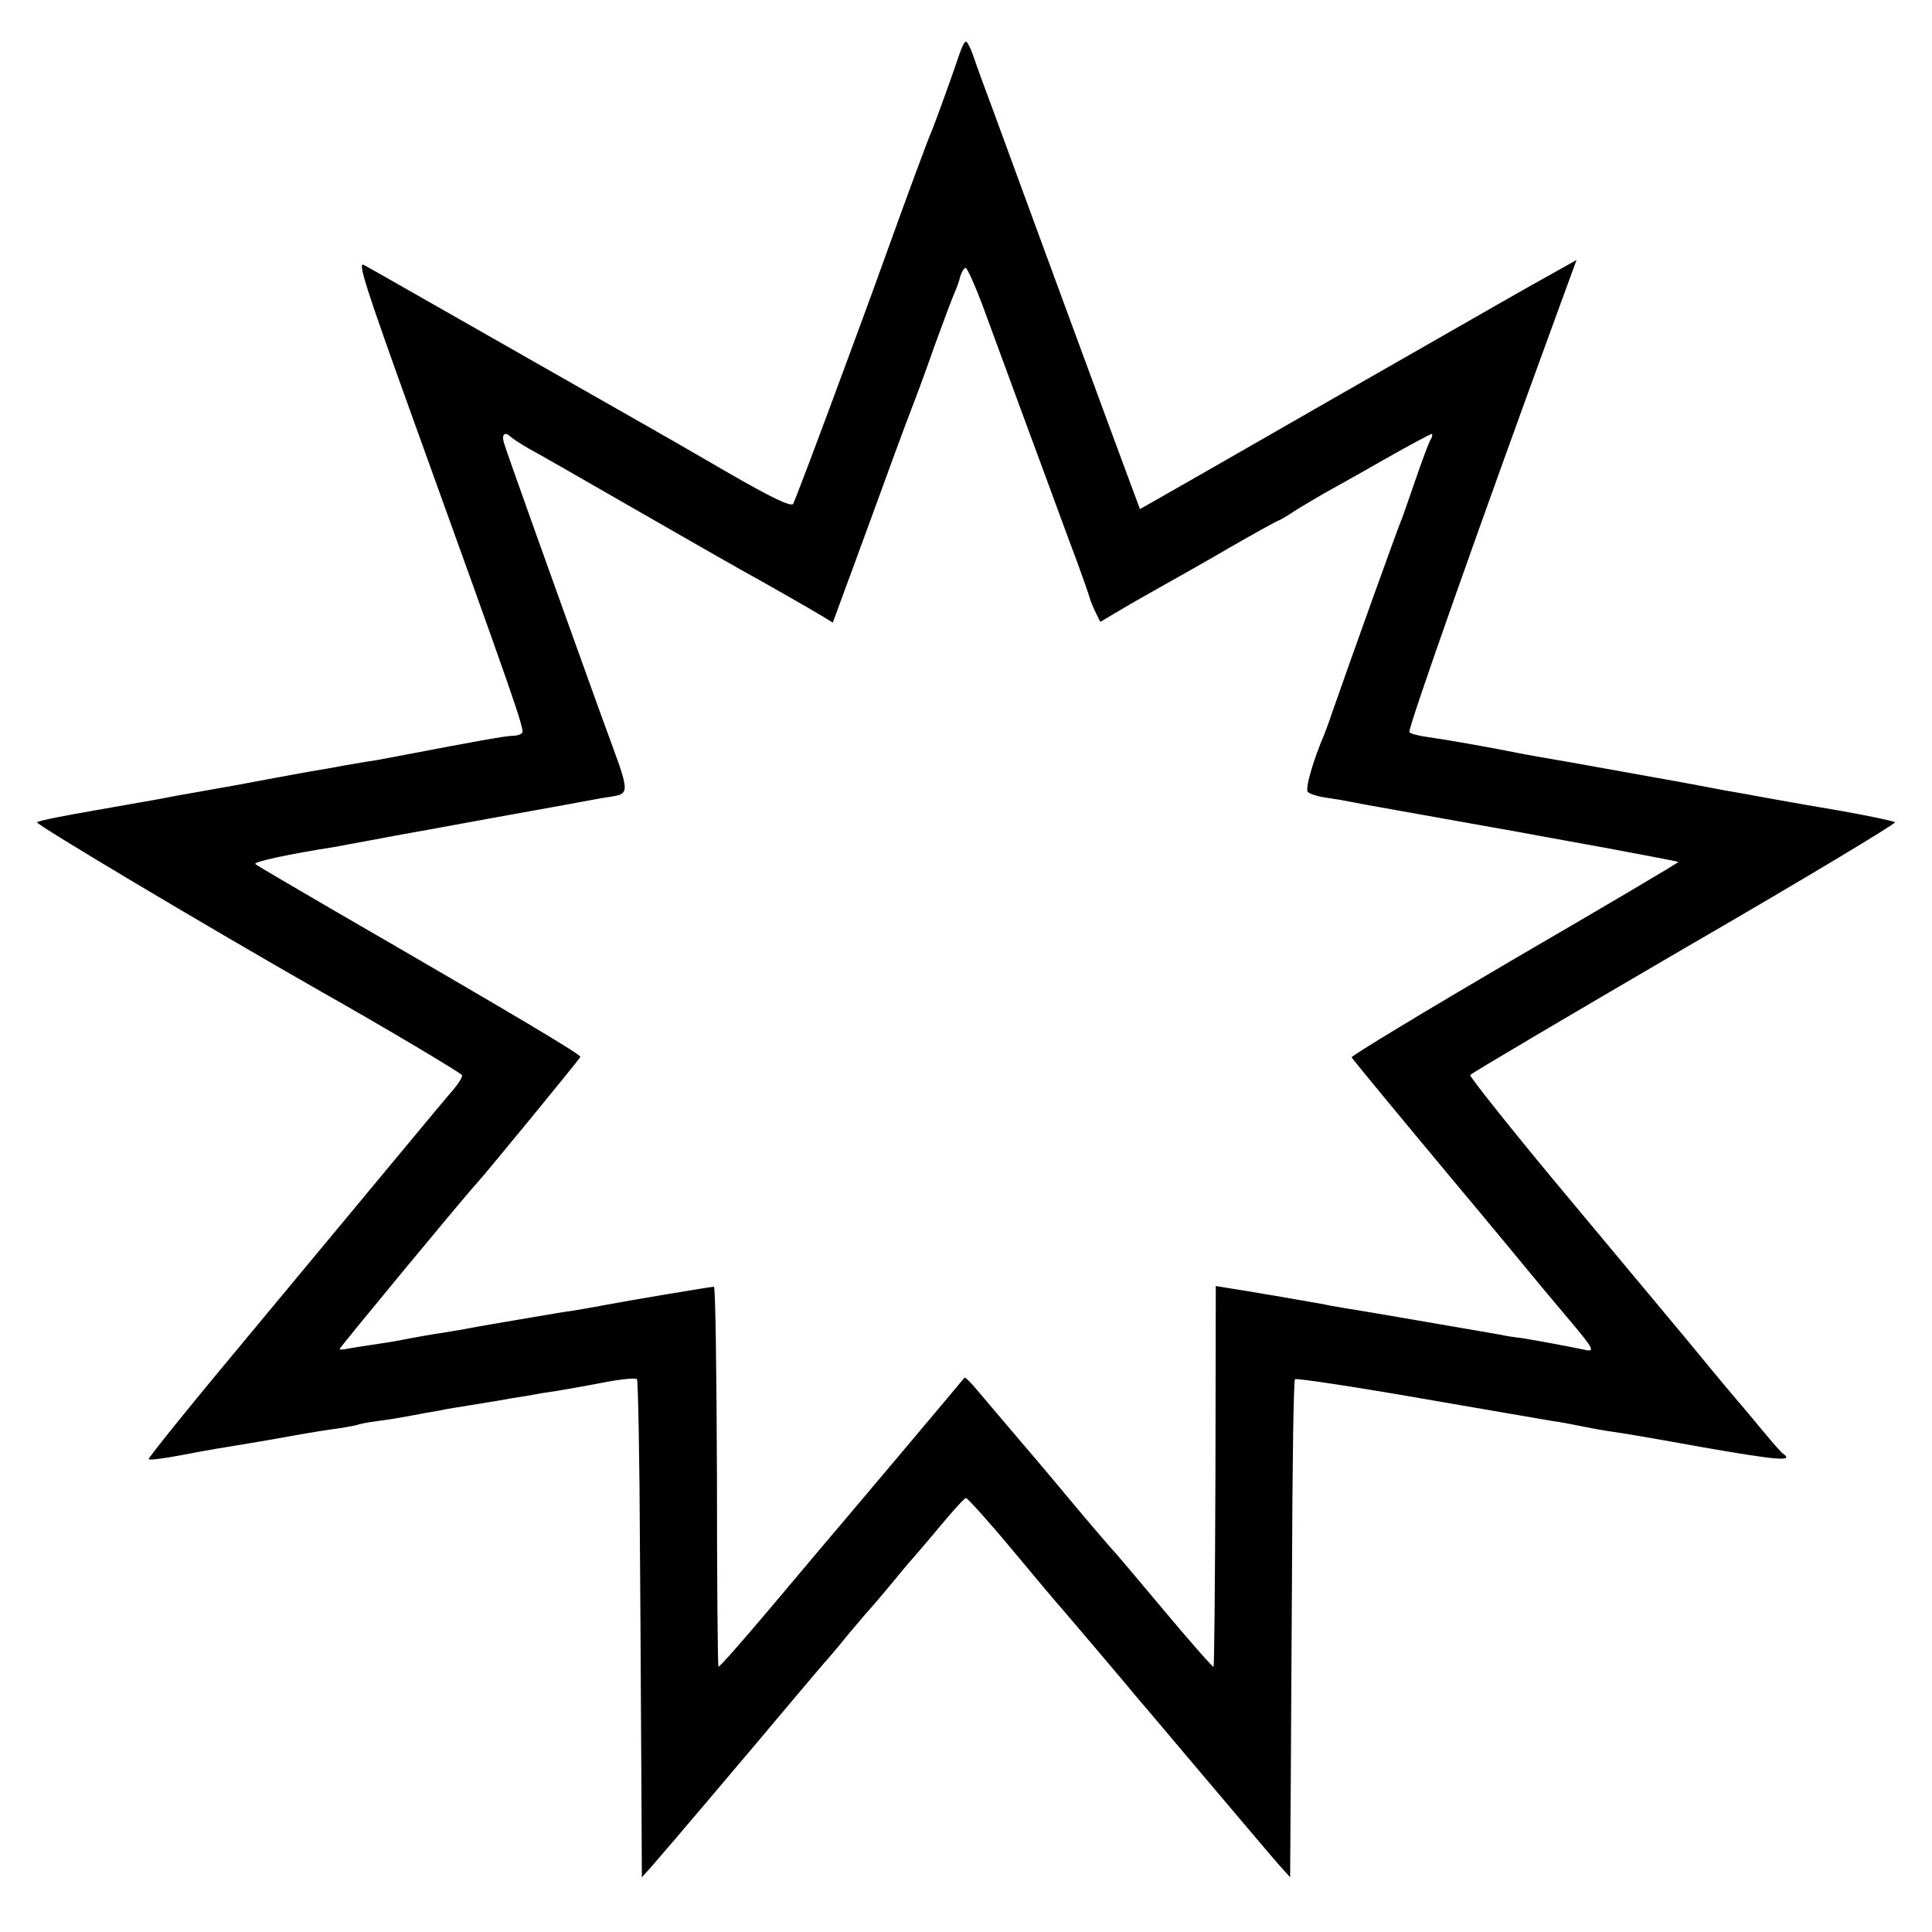
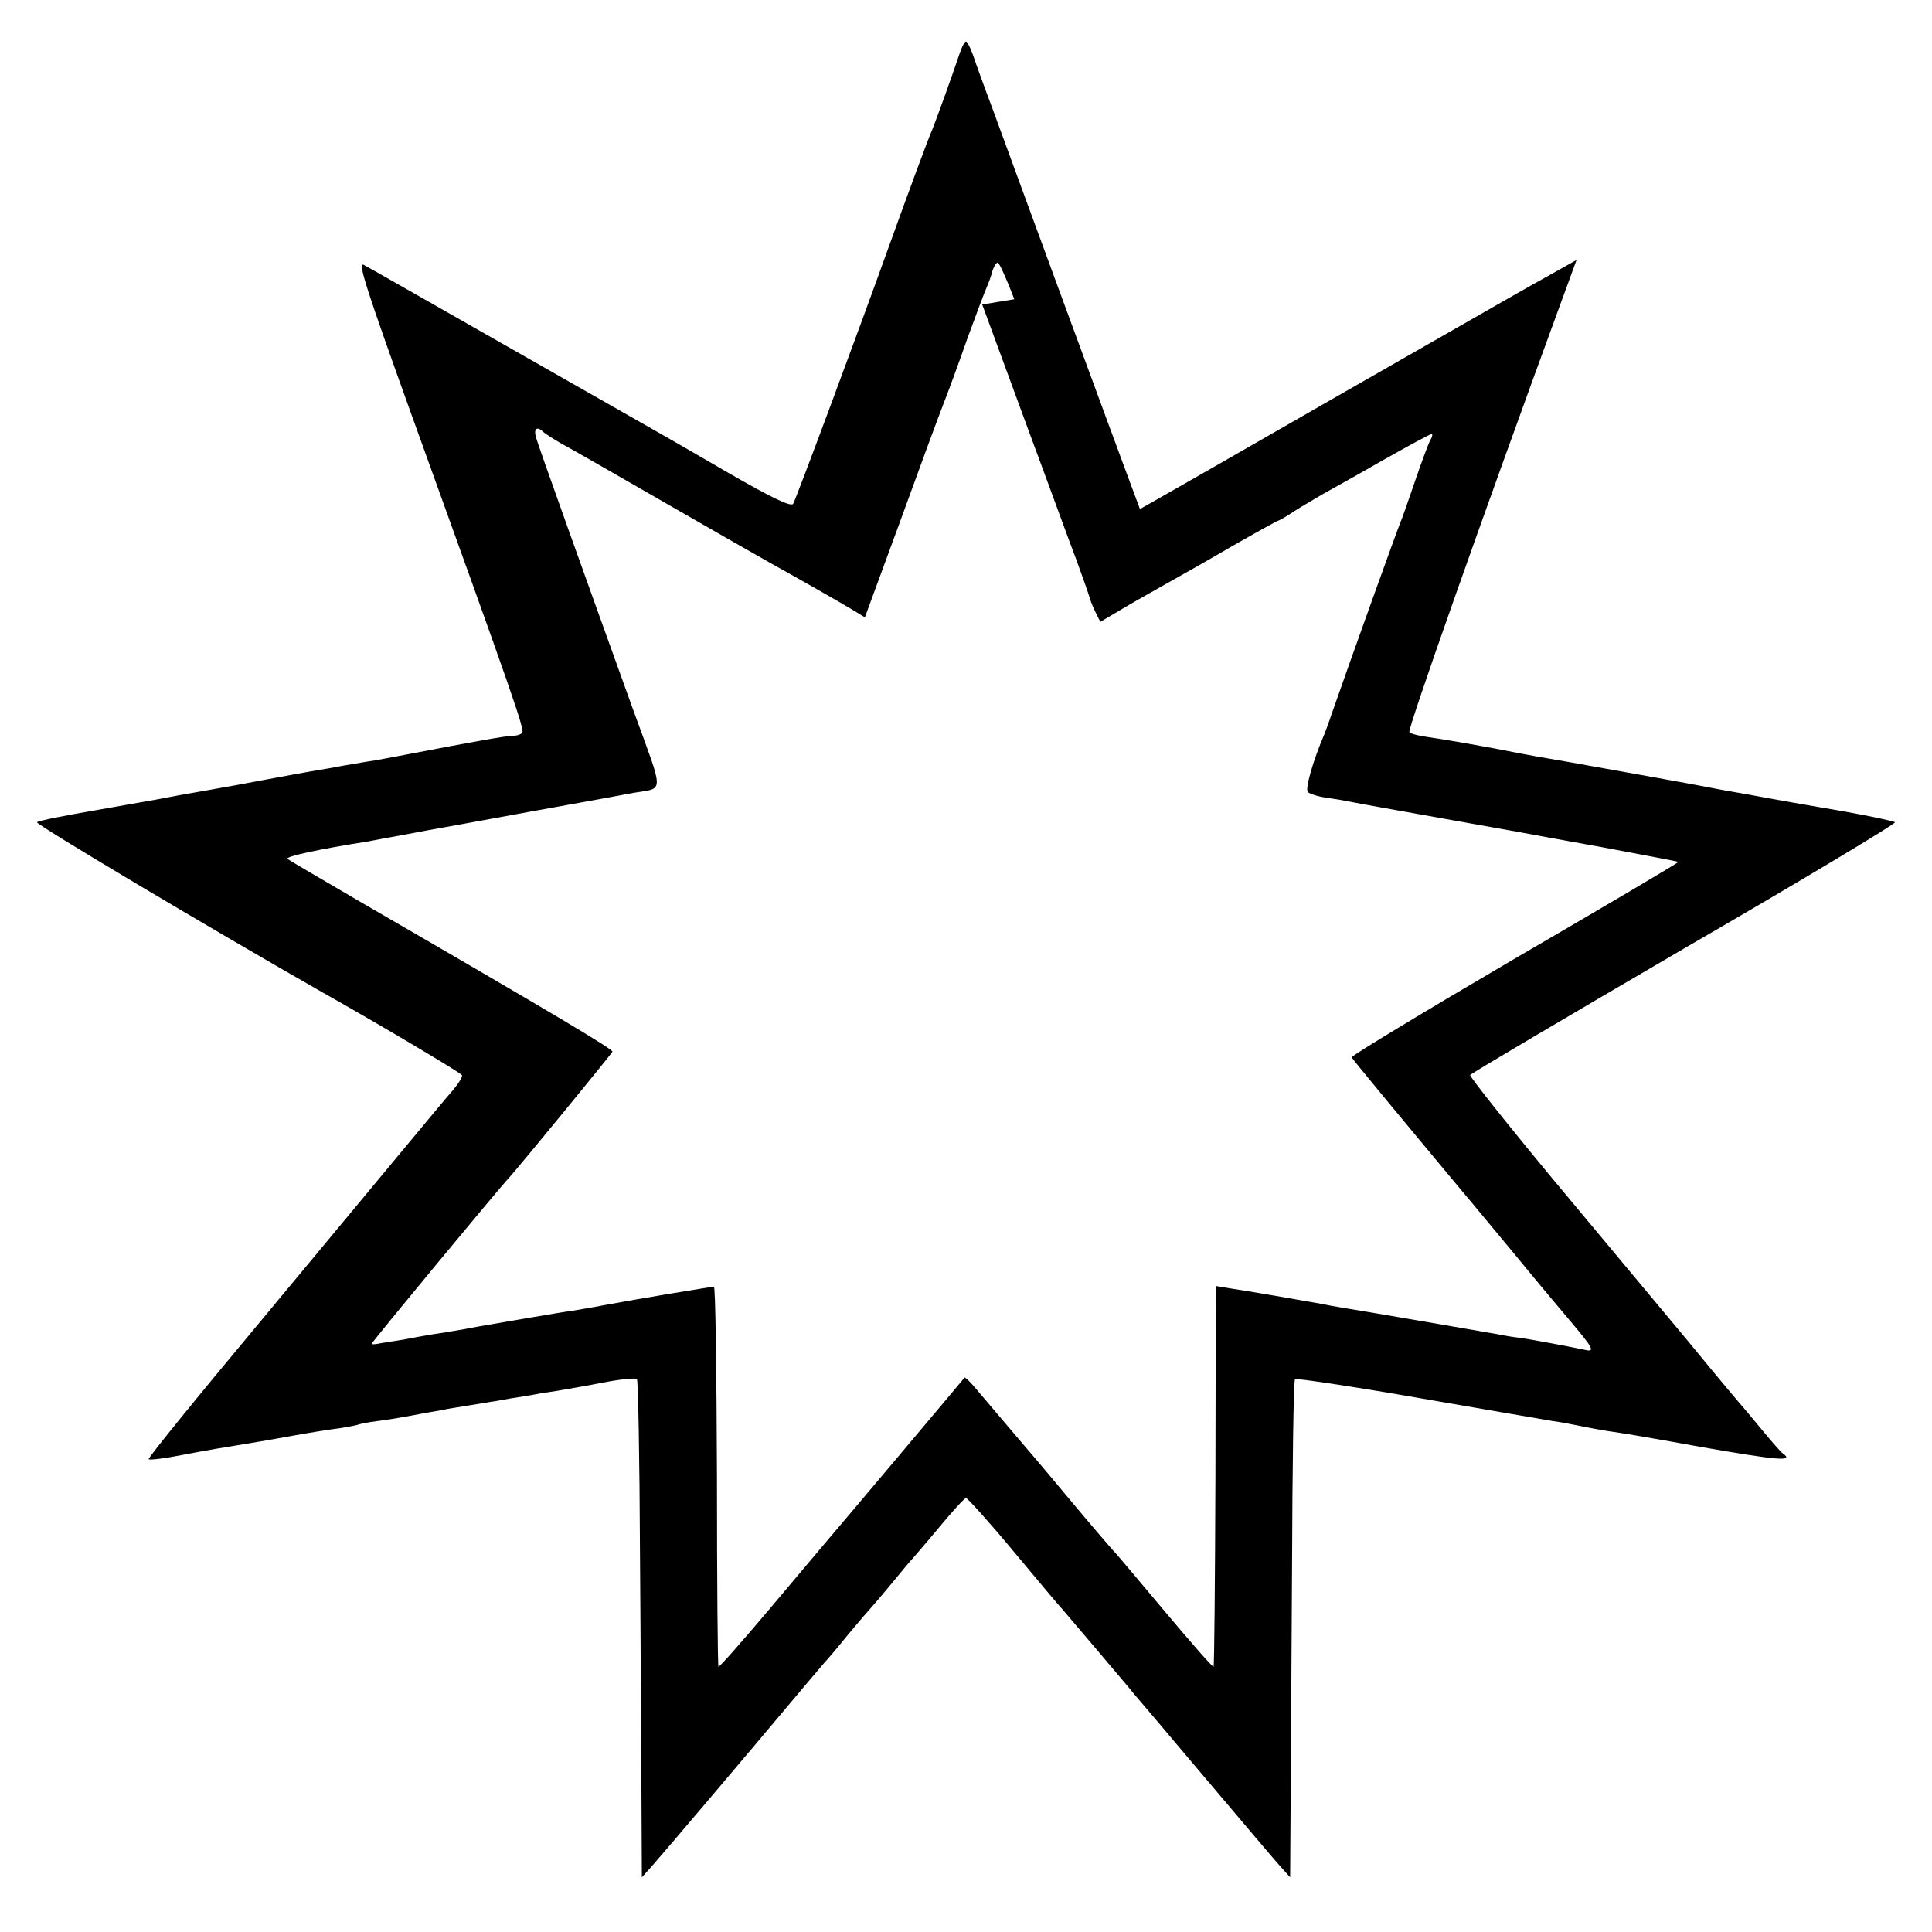
<svg xmlns="http://www.w3.org/2000/svg" version="1" width="682.667" height="682.667" viewBox="0 0 512 512">
-   <path d="M254.3 14.2c-1.7 5.2-6.4 18.1-7.3 20.3-1 2.2-6.5 17.1-11.5 31-7.7 21.5-24.6 66.9-25.3 68-.5.9-5.4-1.4-17.2-8.2-9.1-5.3-18.5-10.7-21-12.1-2.5-1.4-20-11.4-39-22.2-19-10.8-35.4-20.2-36.6-20.8-1.7-.9.6 6.2 12.8 40.1 27 74.8 29.8 82.9 29.2 83.9-.3.4-1.4.8-2.6.8-1.7 0-10.6 1.6-28.3 5-2.7.5-6.3 1.2-8 1.5-1.6.2-5.5.9-8.5 1.4-3 .6-6.8 1.2-8.5 1.5-1.6.3-6.8 1.2-11.5 2.1-4.7.9-12.3 2.3-17 3.1-4.7.8-9.6 1.7-11 2-1.4.3-9.2 1.6-17.5 3.1-8.2 1.4-15.3 2.8-15.7 3.2-.5.5 45 27.6 75.5 45 15.3 8.6 36.8 21.4 37.1 22 .3.4-.8 2.1-2.2 3.8-1.5 1.7-7.5 8.9-13.3 15.9-5.9 7.1-23.6 28.4-39.3 47.3-15.8 18.9-28.5 34.6-28.2 34.8.2.3 4.2-.2 8.8-1.1 7.9-1.5 9.9-1.8 17.8-3.1 1.9-.3 7.1-1.2 11.5-2s10-1.7 12.5-2c2.4-.4 4.7-.8 5-1 .3-.1 2.5-.6 5-.9 2.5-.3 5.4-.8 6.5-1 1.1-.2 4-.7 6.5-1.2 2.5-.4 4.7-.8 5-.9.3-.1 3-.5 6-1s5.7-.9 6-1c.3 0 2.7-.4 5.3-.9 2.7-.4 5.7-.9 6.7-1.1.9-.2 3.5-.6 5.6-.9 2.2-.4 7.7-1.3 12.2-2.2 4.6-.9 8.7-1.3 9-.9.3.3.7 20.9.8 45.8.2 24.9.3 54.4.4 65.7l.1 20.5 2.7-3c3.6-4.1 22.9-26.8 40.6-47.9 2.3-2.7 4.6-5.4 5.1-6 .6-.6 3.5-4 6.4-7.6 3-3.6 5.7-6.7 6-7 .3-.3 2.6-3 5.1-6 2.5-3 5-6.1 5.7-6.8.6-.7 4-4.6 7.4-8.7 3.4-4.1 6.5-7.5 6.9-7.5.4 0 6.1 6.3 12.5 14 6.5 7.8 12.2 14.6 12.9 15.3.6.7 4.7 5.5 9.1 10.7 4.4 5.2 9 10.6 10.1 12 1.2 1.4 7.7 9 14.4 17 18.8 22.2 21.3 25.2 24.2 28.5l2.7 3 .1-16c.1-8.8.2-38.4.4-65.7.1-27.3.4-50 .8-50.3.3-.3 15.1 1.9 32.9 5 17.8 3.1 33.8 5.8 35.4 6.1 1.7.2 5.4.9 8.3 1.5 2.9.6 6.5 1.2 8 1.4 2.3.3 11.1 1.8 23.2 4 20.1 3.5 24.6 3.9 21.5 1.7-.6-.4-3-3.2-5.5-6.2s-4.7-5.7-5-6c-.3-.3-6.9-8.1-14.5-17.4-7.7-9.2-24-28.8-36.2-43.4-12.2-14.7-21.9-27-21.7-27.3.2-.4 25.8-15.5 56.8-33.6 31.1-18 56.2-33.1 55.8-33.4-.4-.3-6.5-1.6-13.7-2.9-7.1-1.2-13.9-2.4-15-2.6-1-.2-5.8-1-10.5-1.9-4.7-.8-9.6-1.7-11-2-2.9-.6-20.9-3.8-36.5-6.6-6-1-12.1-2.1-13.5-2.4-6.8-1.4-20-3.7-23.8-4.2-2.3-.3-4.5-.9-4.7-1.3-.5-.8 19.4-57.1 39.8-112.8l4.5-12.3-6.6 3.7c-9 5-6.8 3.8-57.7 32.9-24.7 14.2-46.4 26.6-48.2 27.6l-3.2 1.8-2.5-6.7c-1.4-3.7-9.3-25.2-17.6-47.7-8.3-22.6-16.8-45.7-18.9-51.5-2.2-5.8-4.5-12.2-5.2-14.3-.7-2-1.6-3.7-1.9-3.7-.4 0-1.1 1.5-1.7 3.2zm6 66.5c2 5.4 7.7 21 12.8 34.8 5.1 13.7 10.5 28.6 12.2 33 1.6 4.4 3.2 8.9 3.5 10 .3 1.1 1.1 2.9 1.7 4.1l1.1 2.2 5.4-3.2c3-1.8 8-4.6 11-6.3 3-1.7 11.1-6.2 17.9-10.2 6.8-3.9 12.6-7.1 12.8-7.1.2 0 2.2-1.1 4.4-2.6 2.2-1.4 5.7-3.4 7.7-4.6 2-1.1 9.2-5.1 15.8-8.9 6.7-3.8 12.5-6.9 12.8-6.9.3 0 .2.8-.4 1.7-.5 1-2.3 5.8-4 10.8-1.7 4.9-3.4 9.9-3.9 11-.7 1.6-12.9 35.5-18.3 51-.5 1.6-1.4 3.9-1.8 5-3.1 7.2-5.2 14.7-4.4 15.4.5.5 2.7 1.2 4.9 1.5 2.2.3 5.1.8 6.5 1.1 2.4.5 8.1 1.5 30.5 5.5 6.1 1.1 12.4 2.2 14 2.5 1.7.3 11.8 2.2 22.5 4.1 10.7 2 19.6 3.7 19.8 3.8.1.2-19.4 11.7-43.3 25.6-23.9 14-43.4 25.8-43.3 26.2.3.6 11.8 14.5 29.8 36.1 1.4 1.6 7.4 8.9 13.4 16.1 5.9 7.2 12.7 15.3 15 18 5.9 7 6.4 8 3.5 7.3-2.7-.6-14.3-2.8-17.4-3.2-1.1-.1-3.6-.5-5.5-.9-5.2-.9-37-6.4-41-7-1.9-.3-4.6-.8-6-1.1-3.8-.7-20.1-3.5-24.2-4.1l-3.6-.6-.1 50.3c-.1 27.7-.3 50.5-.5 50.6-.2.2-5.9-6.3-12.7-14.4-6.8-8.1-12.6-15-12.9-15.3-1-1-7.5-8.6-12-14-2.5-3-8.5-10.2-13.5-16-4.9-5.8-10.3-12.1-11.8-13.9-1.5-1.8-2.9-3.2-3.1-3-.6.8-34.9 41.5-37 43.9-1.2 1.4-7.9 9.4-15 17.8s-13 15.1-13.2 14.9c-.2-.2-.4-22.9-.4-50.5-.1-27.6-.4-50.2-.8-50.2-.8 0-20.6 3.3-29.2 4.9-3 .6-6.8 1.2-8.5 1.5-2.6.3-16.8 2.8-24.5 4.1-1.4.3-5.4 1-9 1.6-3.6.5-8.5 1.4-11 1.9s-6.3 1.1-8.5 1.4c-2.2.3-5 .8-6.3 1-1.2.3-2.2.3-2.2.1 0-.4 33.5-40.9 36.5-44.1 2.8-3.1 27-32.6 27.3-33.3.2-.6-15-9.7-66.3-39.4-10.4-6.1-19.4-11.3-19.8-11.7-.7-.6 8.5-2.6 21.3-4.6 1.4-.3 4.8-.9 7.5-1.4 2.8-.5 6.4-1.2 8-1.5 1.7-.3 14-2.5 27.5-5 13.5-2.4 25.9-4.7 27.5-5 8.1-1.4 8.1.8-.1-21.7-12-33.3-25.2-70.1-25.9-72.6-.6-2.3.4-2.9 2-1.3.6.5 2.6 1.8 4.5 2.9 1.9 1 14.3 8.1 27.5 15.7s26 14.9 28.5 16.3c6.9 3.8 18.1 10.2 21.6 12.3l3.1 1.9 9.3-25.3c5-13.8 10.2-27.9 11.5-31.2 1.3-3.3 4.2-11.2 6.4-17.5 2.3-6.3 4.6-12.4 5.1-13.5.5-1.1 1.2-3 1.5-4.3.4-1.2 1-2.2 1.4-2.2.4 0 2.4 4.4 4.4 9.7z" />
+   <path d="M254.3 14.2c-1.7 5.2-6.4 18.1-7.3 20.3-1 2.2-6.5 17.1-11.5 31-7.7 21.5-24.6 66.9-25.3 68-.5.9-5.4-1.4-17.2-8.2-9.1-5.3-18.5-10.7-21-12.1-2.5-1.4-20-11.4-39-22.2-19-10.8-35.4-20.2-36.6-20.8-1.7-.9.6 6.2 12.8 40.1 27 74.8 29.8 82.9 29.2 83.9-.3.4-1.4.8-2.6.8-1.7 0-10.6 1.6-28.3 5-2.7.5-6.3 1.2-8 1.5-1.6.2-5.5.9-8.5 1.4-3 .6-6.8 1.2-8.5 1.5-1.6.3-6.8 1.2-11.5 2.1-4.7.9-12.3 2.3-17 3.1-4.7.8-9.6 1.7-11 2-1.4.3-9.2 1.6-17.5 3.1-8.2 1.4-15.3 2.8-15.7 3.2-.5.5 45 27.6 75.5 45 15.3 8.6 36.8 21.4 37.1 22 .3.4-.8 2.1-2.2 3.8-1.5 1.7-7.5 8.9-13.3 15.9-5.9 7.1-23.6 28.4-39.3 47.3-15.8 18.9-28.5 34.6-28.2 34.8.2.3 4.2-.2 8.8-1.1 7.9-1.5 9.9-1.8 17.8-3.1 1.9-.3 7.1-1.2 11.5-2s10-1.7 12.5-2c2.4-.4 4.7-.8 5-1 .3-.1 2.5-.6 5-.9 2.5-.3 5.4-.8 6.5-1 1.1-.2 4-.7 6.5-1.2 2.5-.4 4.7-.8 5-.9.3-.1 3-.5 6-1s5.7-.9 6-1c.3 0 2.7-.4 5.3-.9 2.7-.4 5.7-.9 6.7-1.1.9-.2 3.5-.6 5.6-.9 2.2-.4 7.7-1.3 12.2-2.2 4.6-.9 8.7-1.3 9-.9.3.3.7 20.9.8 45.8.2 24.9.3 54.4.4 65.7l.1 20.5 2.7-3c3.6-4.1 22.9-26.8 40.6-47.9 2.3-2.7 4.6-5.4 5.1-6 .6-.6 3.5-4 6.4-7.6 3-3.6 5.7-6.7 6-7 .3-.3 2.6-3 5.1-6 2.5-3 5-6.1 5.7-6.8.6-.7 4-4.6 7.4-8.7 3.4-4.1 6.5-7.5 6.9-7.5.4 0 6.1 6.3 12.5 14 6.5 7.8 12.2 14.6 12.9 15.3.6.7 4.7 5.5 9.1 10.7 4.4 5.2 9 10.6 10.1 12 1.2 1.4 7.7 9 14.4 17 18.8 22.2 21.3 25.2 24.2 28.5l2.7 3 .1-16c.1-8.8.2-38.4.4-65.7.1-27.3.4-50 .8-50.3.3-.3 15.1 1.9 32.9 5 17.8 3.1 33.8 5.8 35.4 6.1 1.7.2 5.4.9 8.3 1.5 2.9.6 6.5 1.2 8 1.4 2.3.3 11.1 1.8 23.2 4 20.1 3.5 24.6 3.9 21.5 1.7-.6-.4-3-3.2-5.5-6.2s-4.7-5.7-5-6c-.3-.3-6.9-8.1-14.5-17.4-7.7-9.2-24-28.8-36.2-43.4-12.2-14.7-21.9-27-21.7-27.3.2-.4 25.8-15.5 56.8-33.6 31.1-18 56.2-33.1 55.8-33.4-.4-.3-6.5-1.6-13.7-2.9-7.1-1.2-13.9-2.4-15-2.6-1-.2-5.8-1-10.5-1.9-4.7-.8-9.6-1.7-11-2-2.9-.6-20.9-3.8-36.5-6.6-6-1-12.1-2.1-13.5-2.4-6.8-1.4-20-3.7-23.8-4.2-2.3-.3-4.5-.9-4.7-1.3-.5-.8 19.4-57.1 39.8-112.8l4.5-12.3-6.6 3.7c-9 5-6.8 3.8-57.7 32.9-24.7 14.2-46.4 26.6-48.2 27.6l-3.2 1.8-2.5-6.7c-1.4-3.7-9.3-25.2-17.6-47.7-8.3-22.6-16.8-45.7-18.9-51.5-2.2-5.8-4.5-12.2-5.2-14.3-.7-2-1.6-3.7-1.9-3.7-.4 0-1.1 1.5-1.7 3.2zm6 66.5c2 5.4 7.7 21 12.8 34.8 5.1 13.7 10.5 28.6 12.2 33 1.6 4.4 3.2 8.9 3.5 10 .3 1.1 1.1 2.9 1.7 4.1l1.1 2.2 5.4-3.2c3-1.8 8-4.6 11-6.3 3-1.7 11.1-6.2 17.9-10.2 6.8-3.9 12.6-7.1 12.8-7.1.2 0 2.2-1.1 4.4-2.6 2.2-1.4 5.7-3.4 7.7-4.6 2-1.1 9.2-5.1 15.8-8.9 6.7-3.8 12.5-6.9 12.8-6.9.3 0 .2.8-.4 1.7-.5 1-2.3 5.8-4 10.8-1.7 4.9-3.4 9.9-3.9 11-.7 1.6-12.9 35.5-18.3 51-.5 1.6-1.4 3.9-1.8 5-3.1 7.2-5.2 14.7-4.4 15.4.5.5 2.7 1.2 4.9 1.5 2.2.3 5.1.8 6.5 1.1 2.4.5 8.1 1.5 30.5 5.5 6.1 1.1 12.4 2.2 14 2.5 1.7.3 11.8 2.2 22.5 4.1 10.7 2 19.6 3.7 19.8 3.8.1.2-19.4 11.7-43.3 25.6-23.9 14-43.4 25.8-43.3 26.2.3.6 11.8 14.5 29.8 36.1 1.4 1.6 7.4 8.9 13.4 16.1 5.9 7.2 12.7 15.3 15 18 5.9 7 6.4 8 3.5 7.3-2.7-.6-14.3-2.8-17.4-3.2-1.1-.1-3.6-.5-5.5-.9-5.2-.9-37-6.4-41-7-1.9-.3-4.6-.8-6-1.1-3.8-.7-20.1-3.5-24.2-4.1l-3.6-.6-.1 50.3c-.1 27.7-.3 50.5-.5 50.6-.2.2-5.9-6.3-12.7-14.4-6.8-8.1-12.6-15-12.9-15.3-1-1-7.5-8.6-12-14-2.5-3-8.5-10.2-13.5-16-4.9-5.8-10.3-12.1-11.8-13.9-1.5-1.8-2.9-3.2-3.1-3-.6.8-34.9 41.5-37 43.9-1.2 1.4-7.9 9.4-15 17.8s-13 15.1-13.2 14.9c-.2-.2-.4-22.9-.4-50.5-.1-27.6-.4-50.2-.8-50.2-.8 0-20.6 3.3-29.2 4.9-3 .6-6.8 1.2-8.5 1.5-2.6.3-16.8 2.8-24.5 4.1-1.4.3-5.4 1-9 1.6-3.6.5-8.5 1.4-11 1.9c-2.2.3-5 .8-6.3 1-1.2.3-2.2.3-2.2.1 0-.4 33.5-40.9 36.5-44.1 2.8-3.1 27-32.6 27.3-33.3.2-.6-15-9.7-66.3-39.4-10.4-6.1-19.4-11.3-19.8-11.7-.7-.6 8.5-2.6 21.3-4.6 1.4-.3 4.8-.9 7.5-1.4 2.8-.5 6.4-1.2 8-1.5 1.7-.3 14-2.5 27.5-5 13.5-2.4 25.9-4.7 27.5-5 8.1-1.4 8.1.8-.1-21.7-12-33.3-25.2-70.1-25.9-72.6-.6-2.3.4-2.9 2-1.3.6.5 2.6 1.8 4.5 2.9 1.9 1 14.3 8.1 27.5 15.7s26 14.9 28.5 16.3c6.9 3.8 18.1 10.2 21.6 12.3l3.1 1.9 9.3-25.3c5-13.8 10.2-27.9 11.5-31.2 1.3-3.3 4.2-11.2 6.4-17.5 2.3-6.3 4.6-12.4 5.1-13.5.5-1.1 1.2-3 1.5-4.3.4-1.2 1-2.2 1.4-2.2.4 0 2.4 4.4 4.4 9.7z" />
</svg>